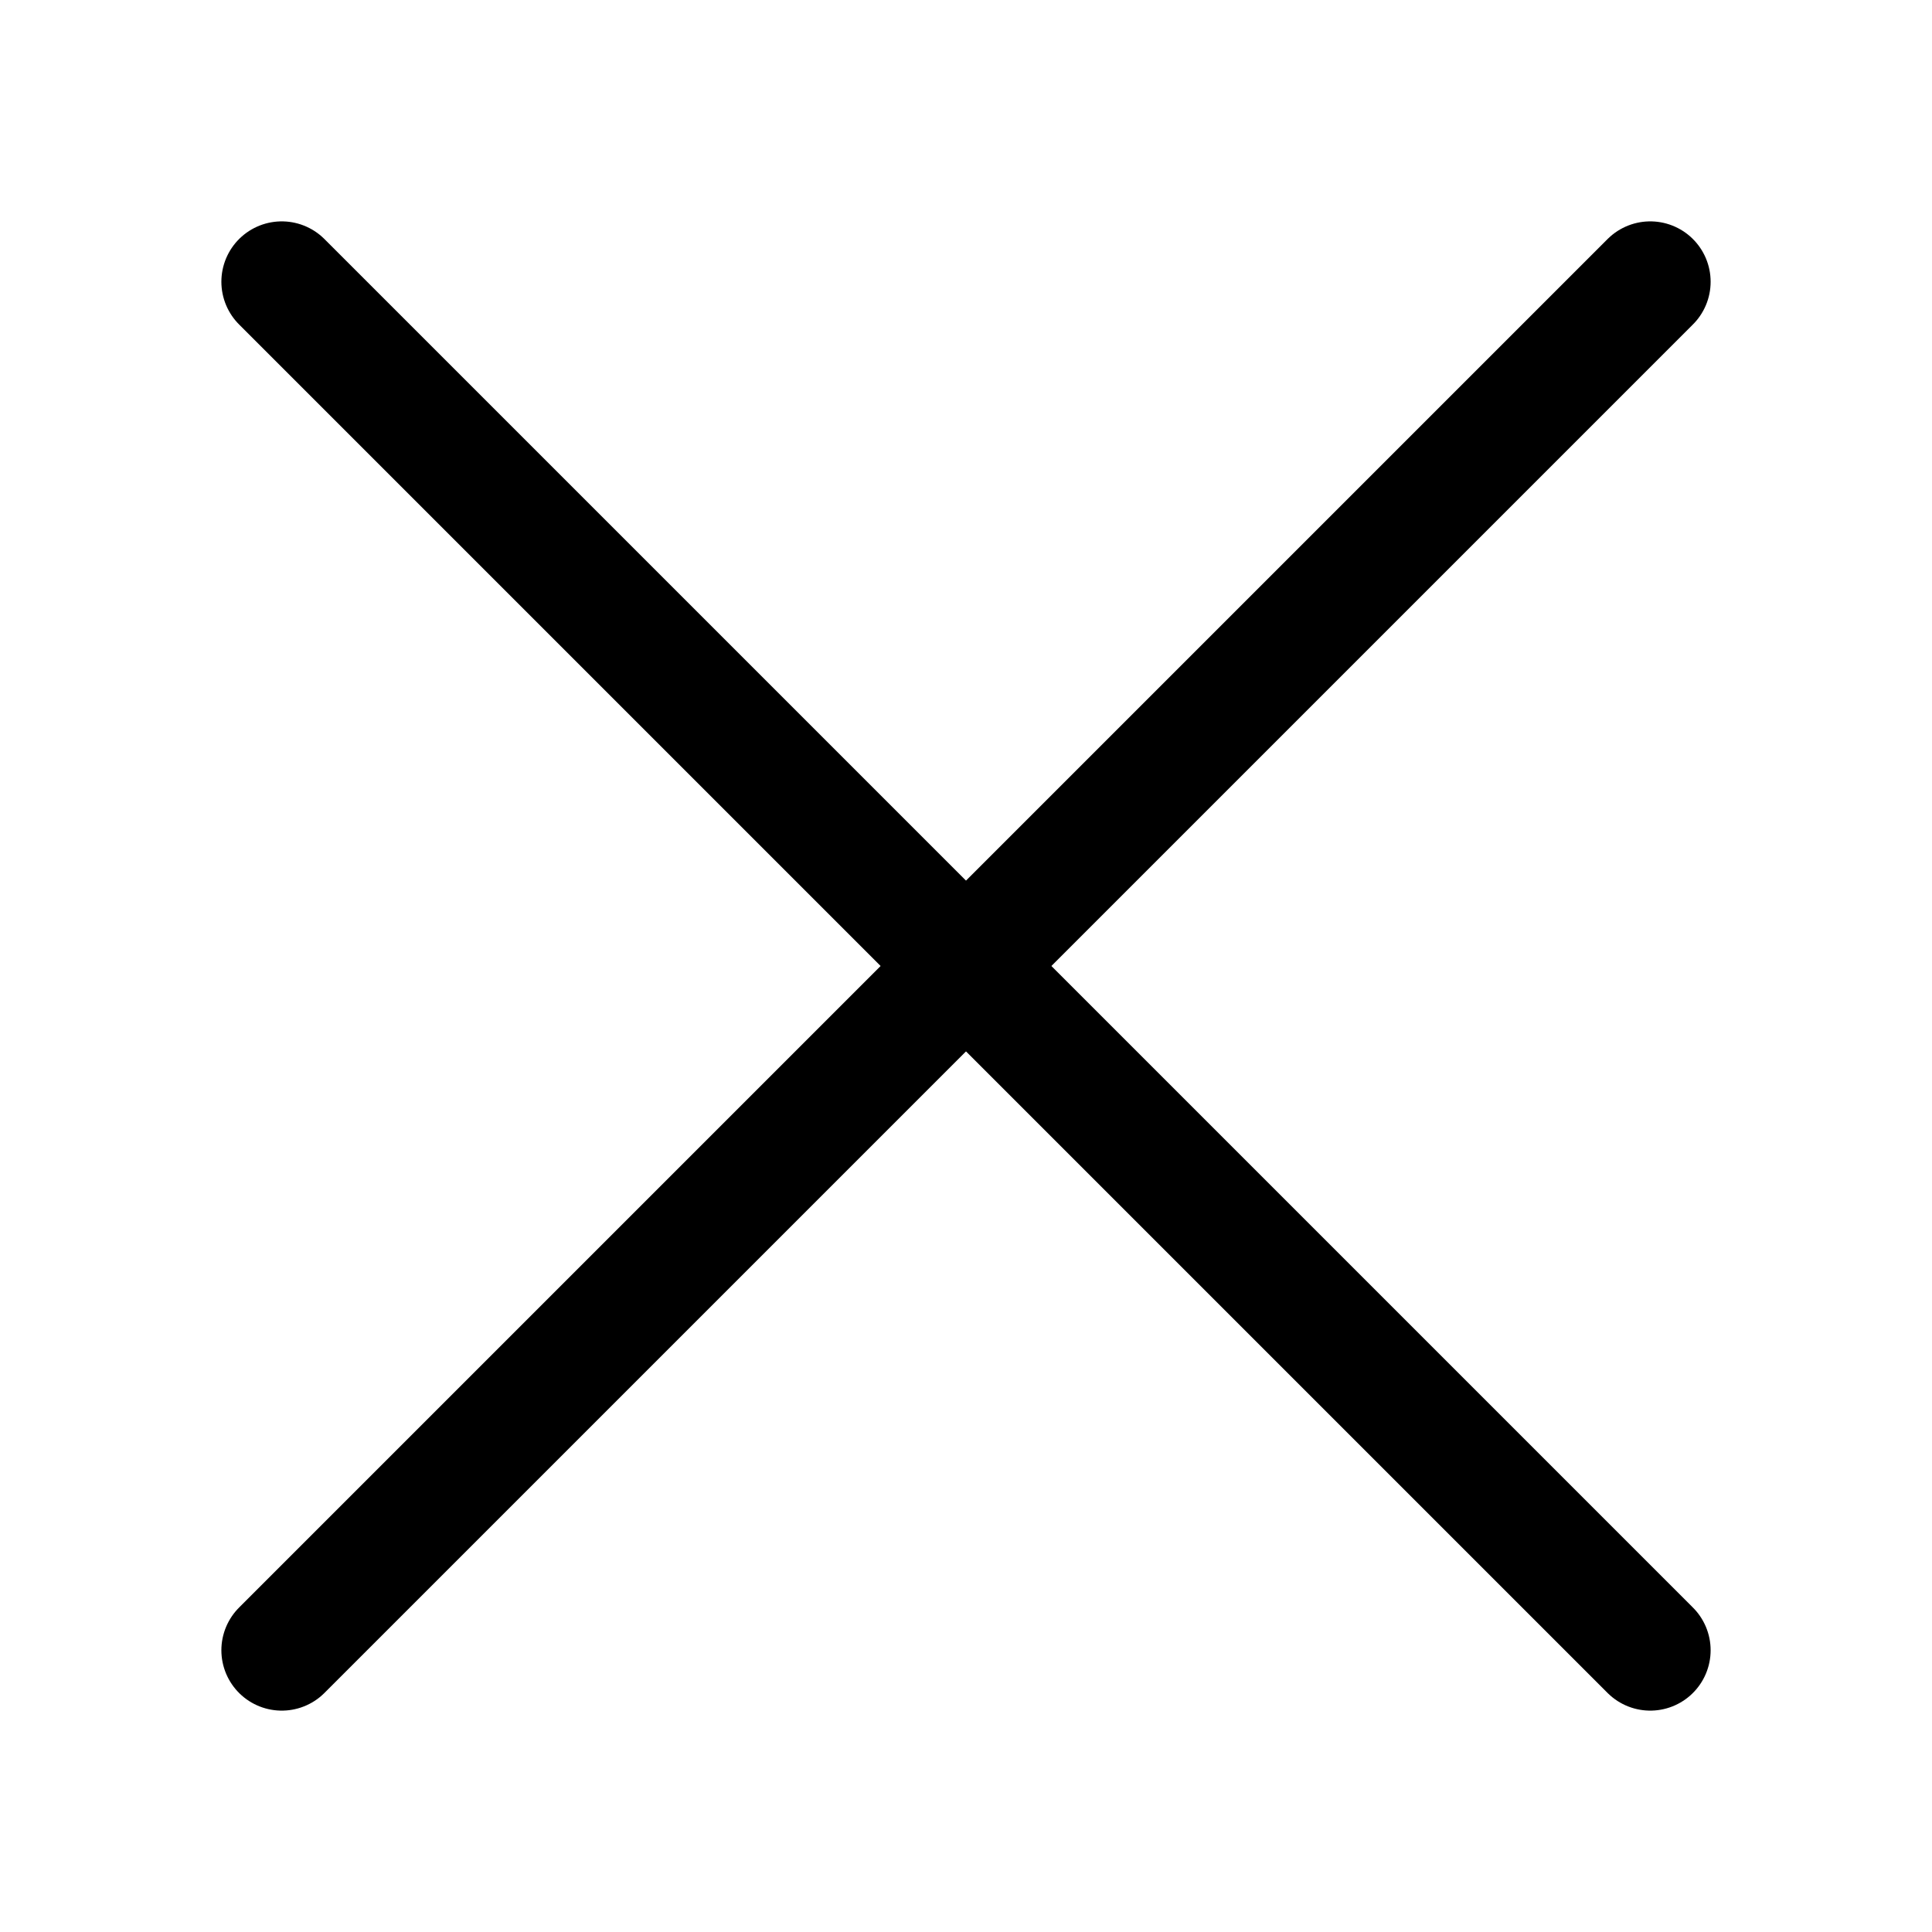
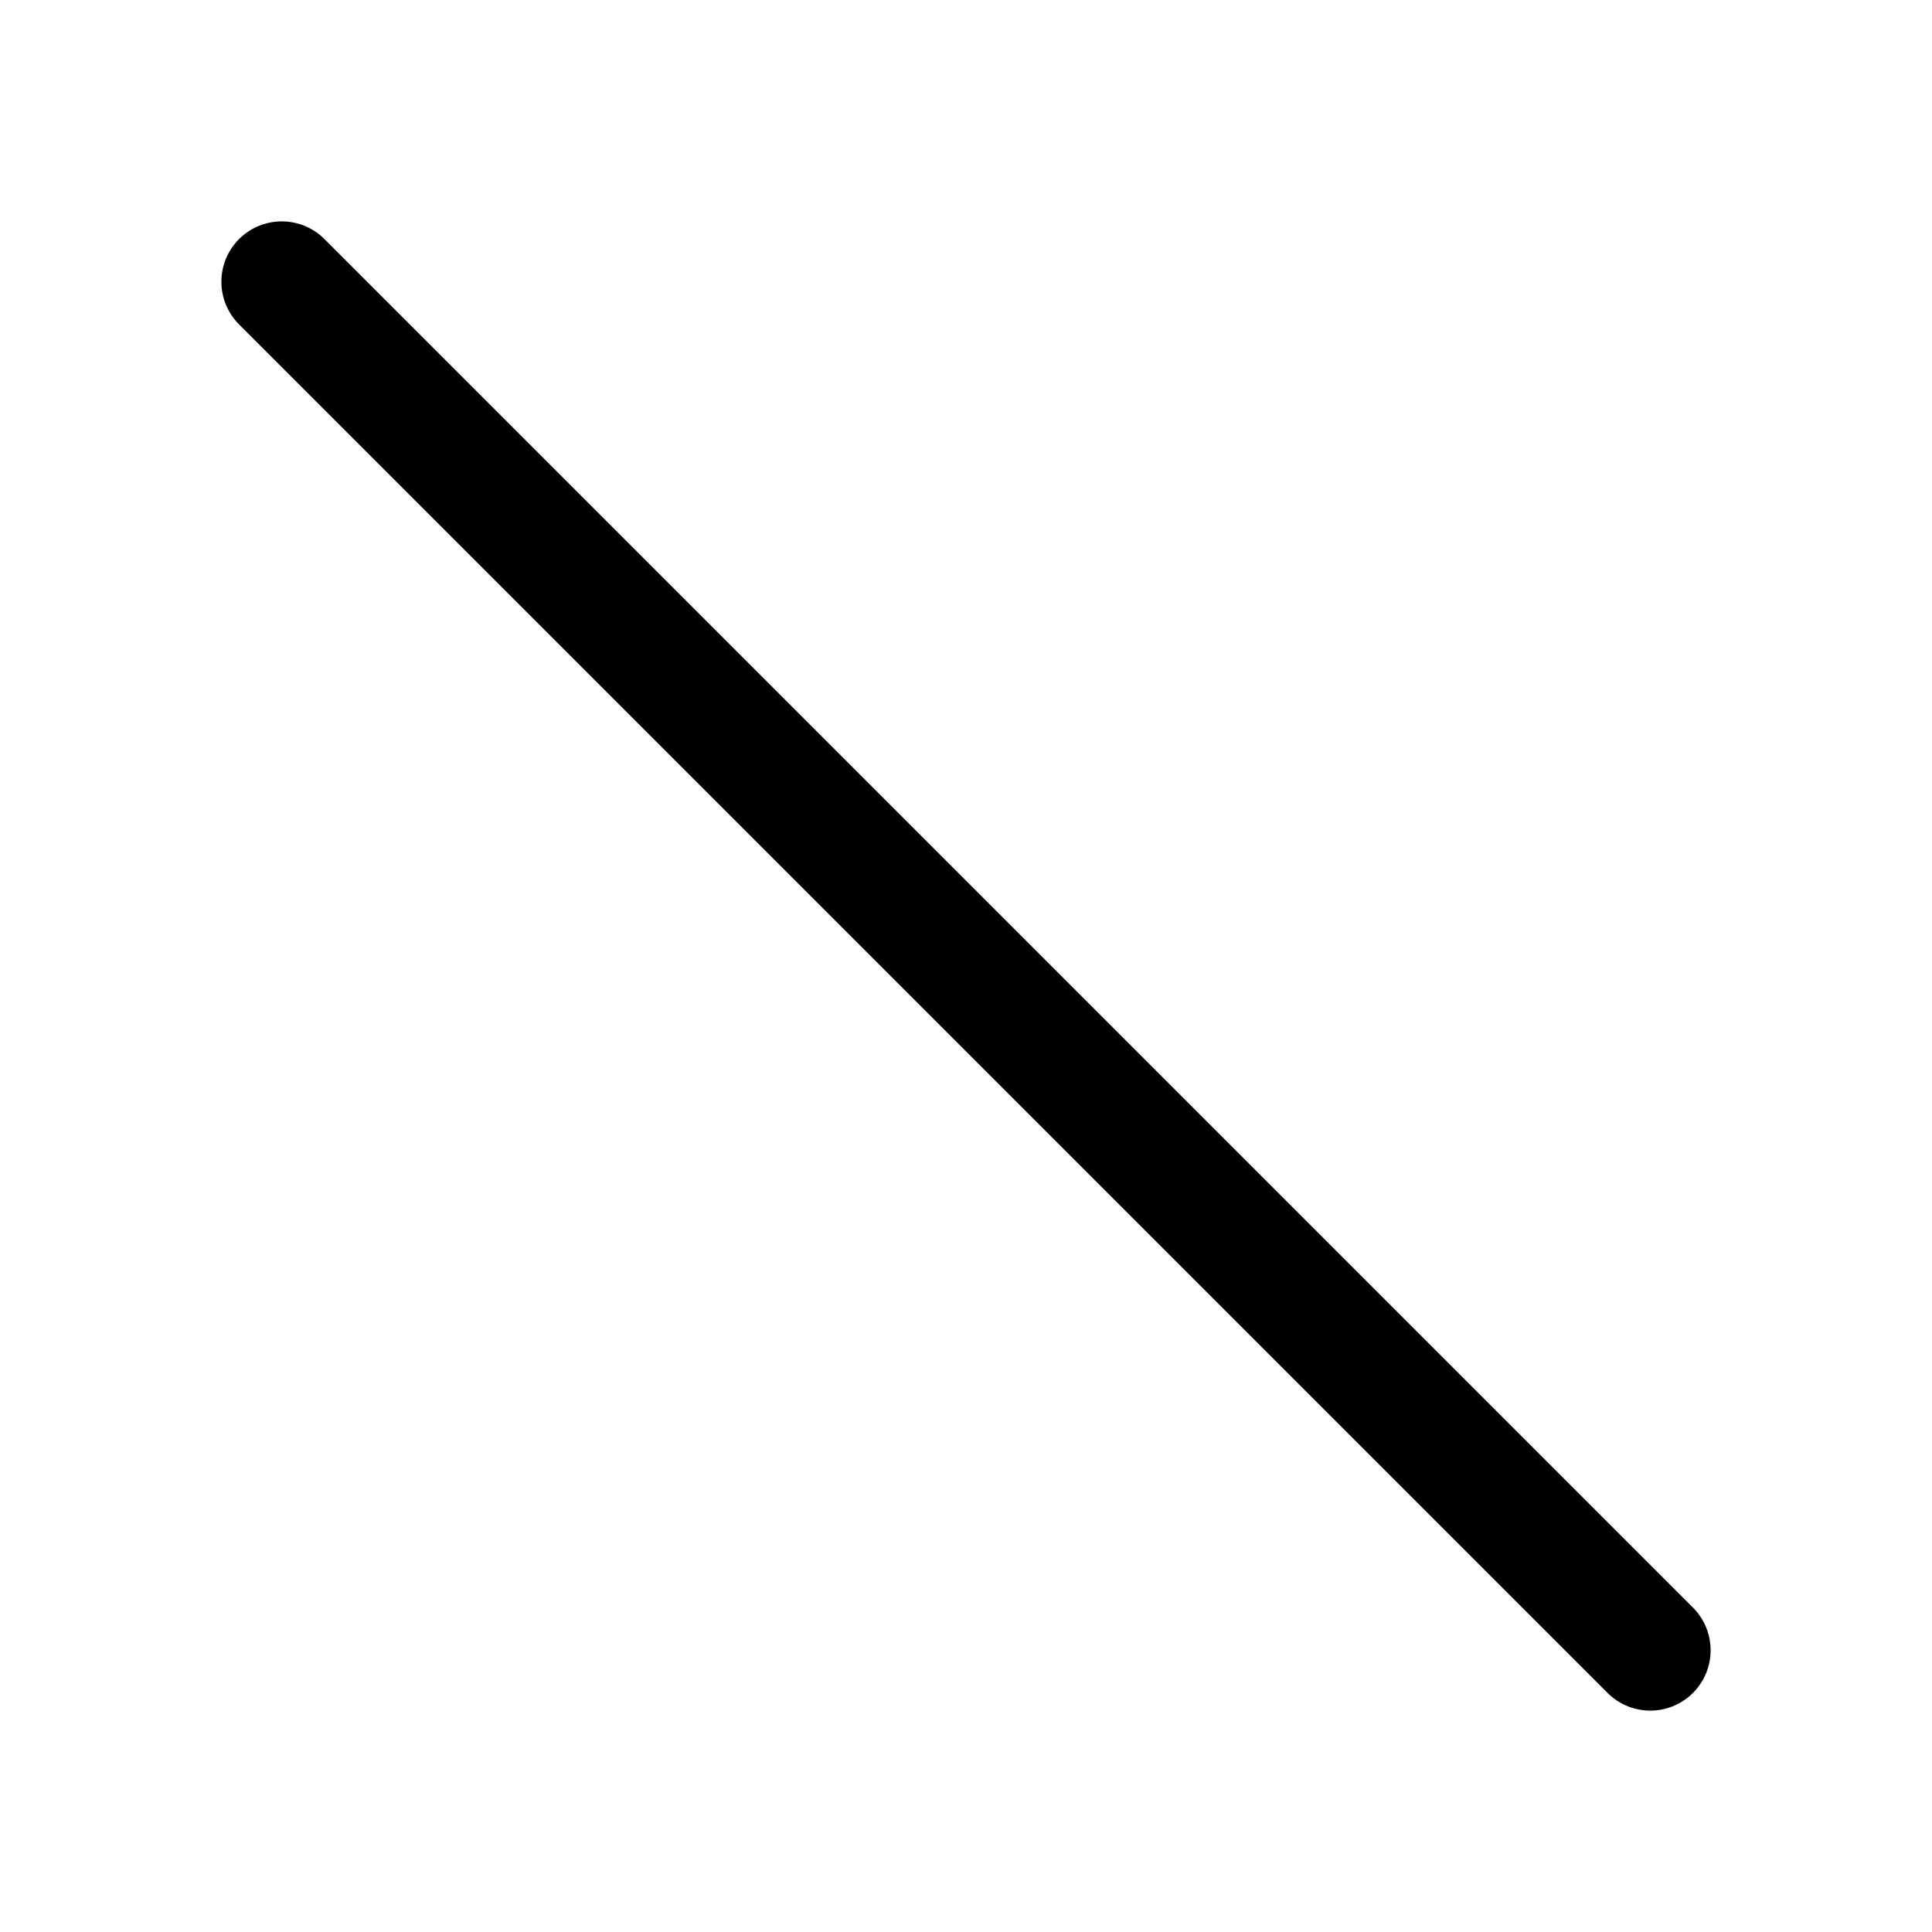
<svg xmlns="http://www.w3.org/2000/svg" width="24" height="24" viewBox="0 0 24 24">
  <g data-name="Group 6956">
    <g data-name="Group 6955">
      <path data-name="Line 241" transform="translate(3.5 3.5)" style="fill:none;stroke:#000;stroke-linecap:round;stroke-width:1.5px" d="m0 0 17 17" />
-       <path data-name="Line 242" transform="translate(3.5 3.5)" style="fill:none;stroke:#000;stroke-linecap:round;stroke-width:1.5px" d="M0 17 17 0" />
    </g>
  </g>
</svg>